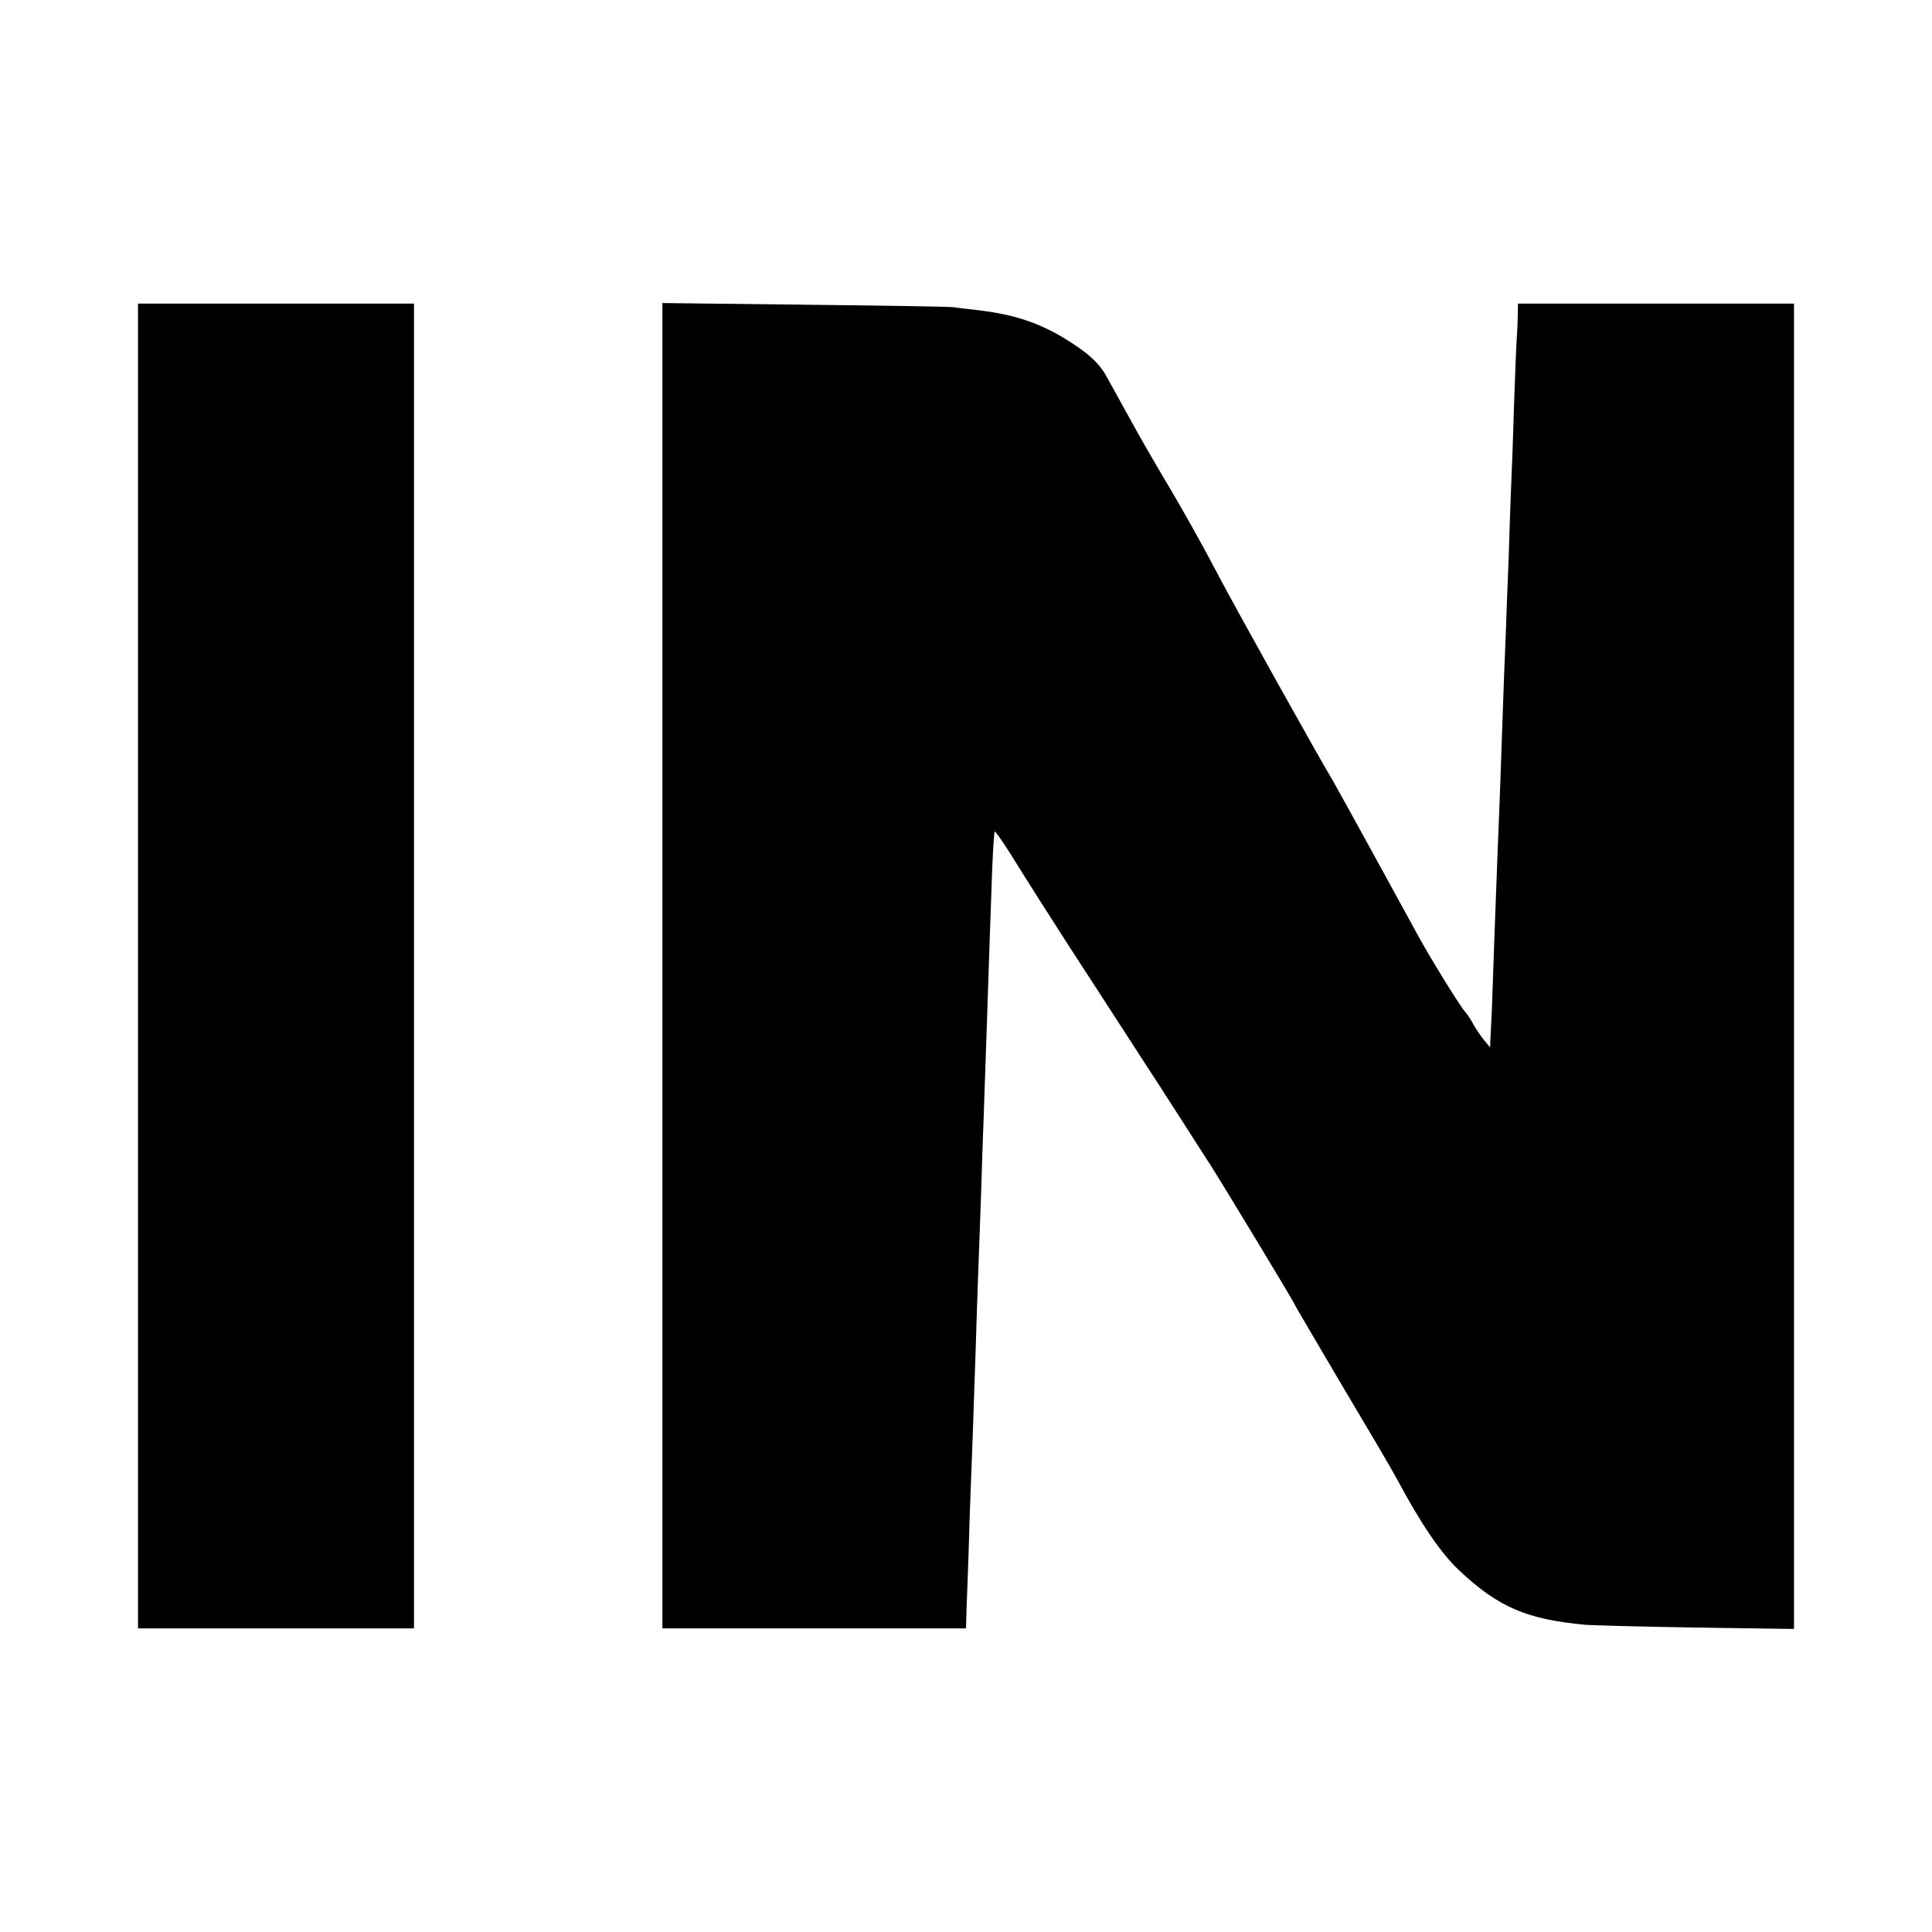
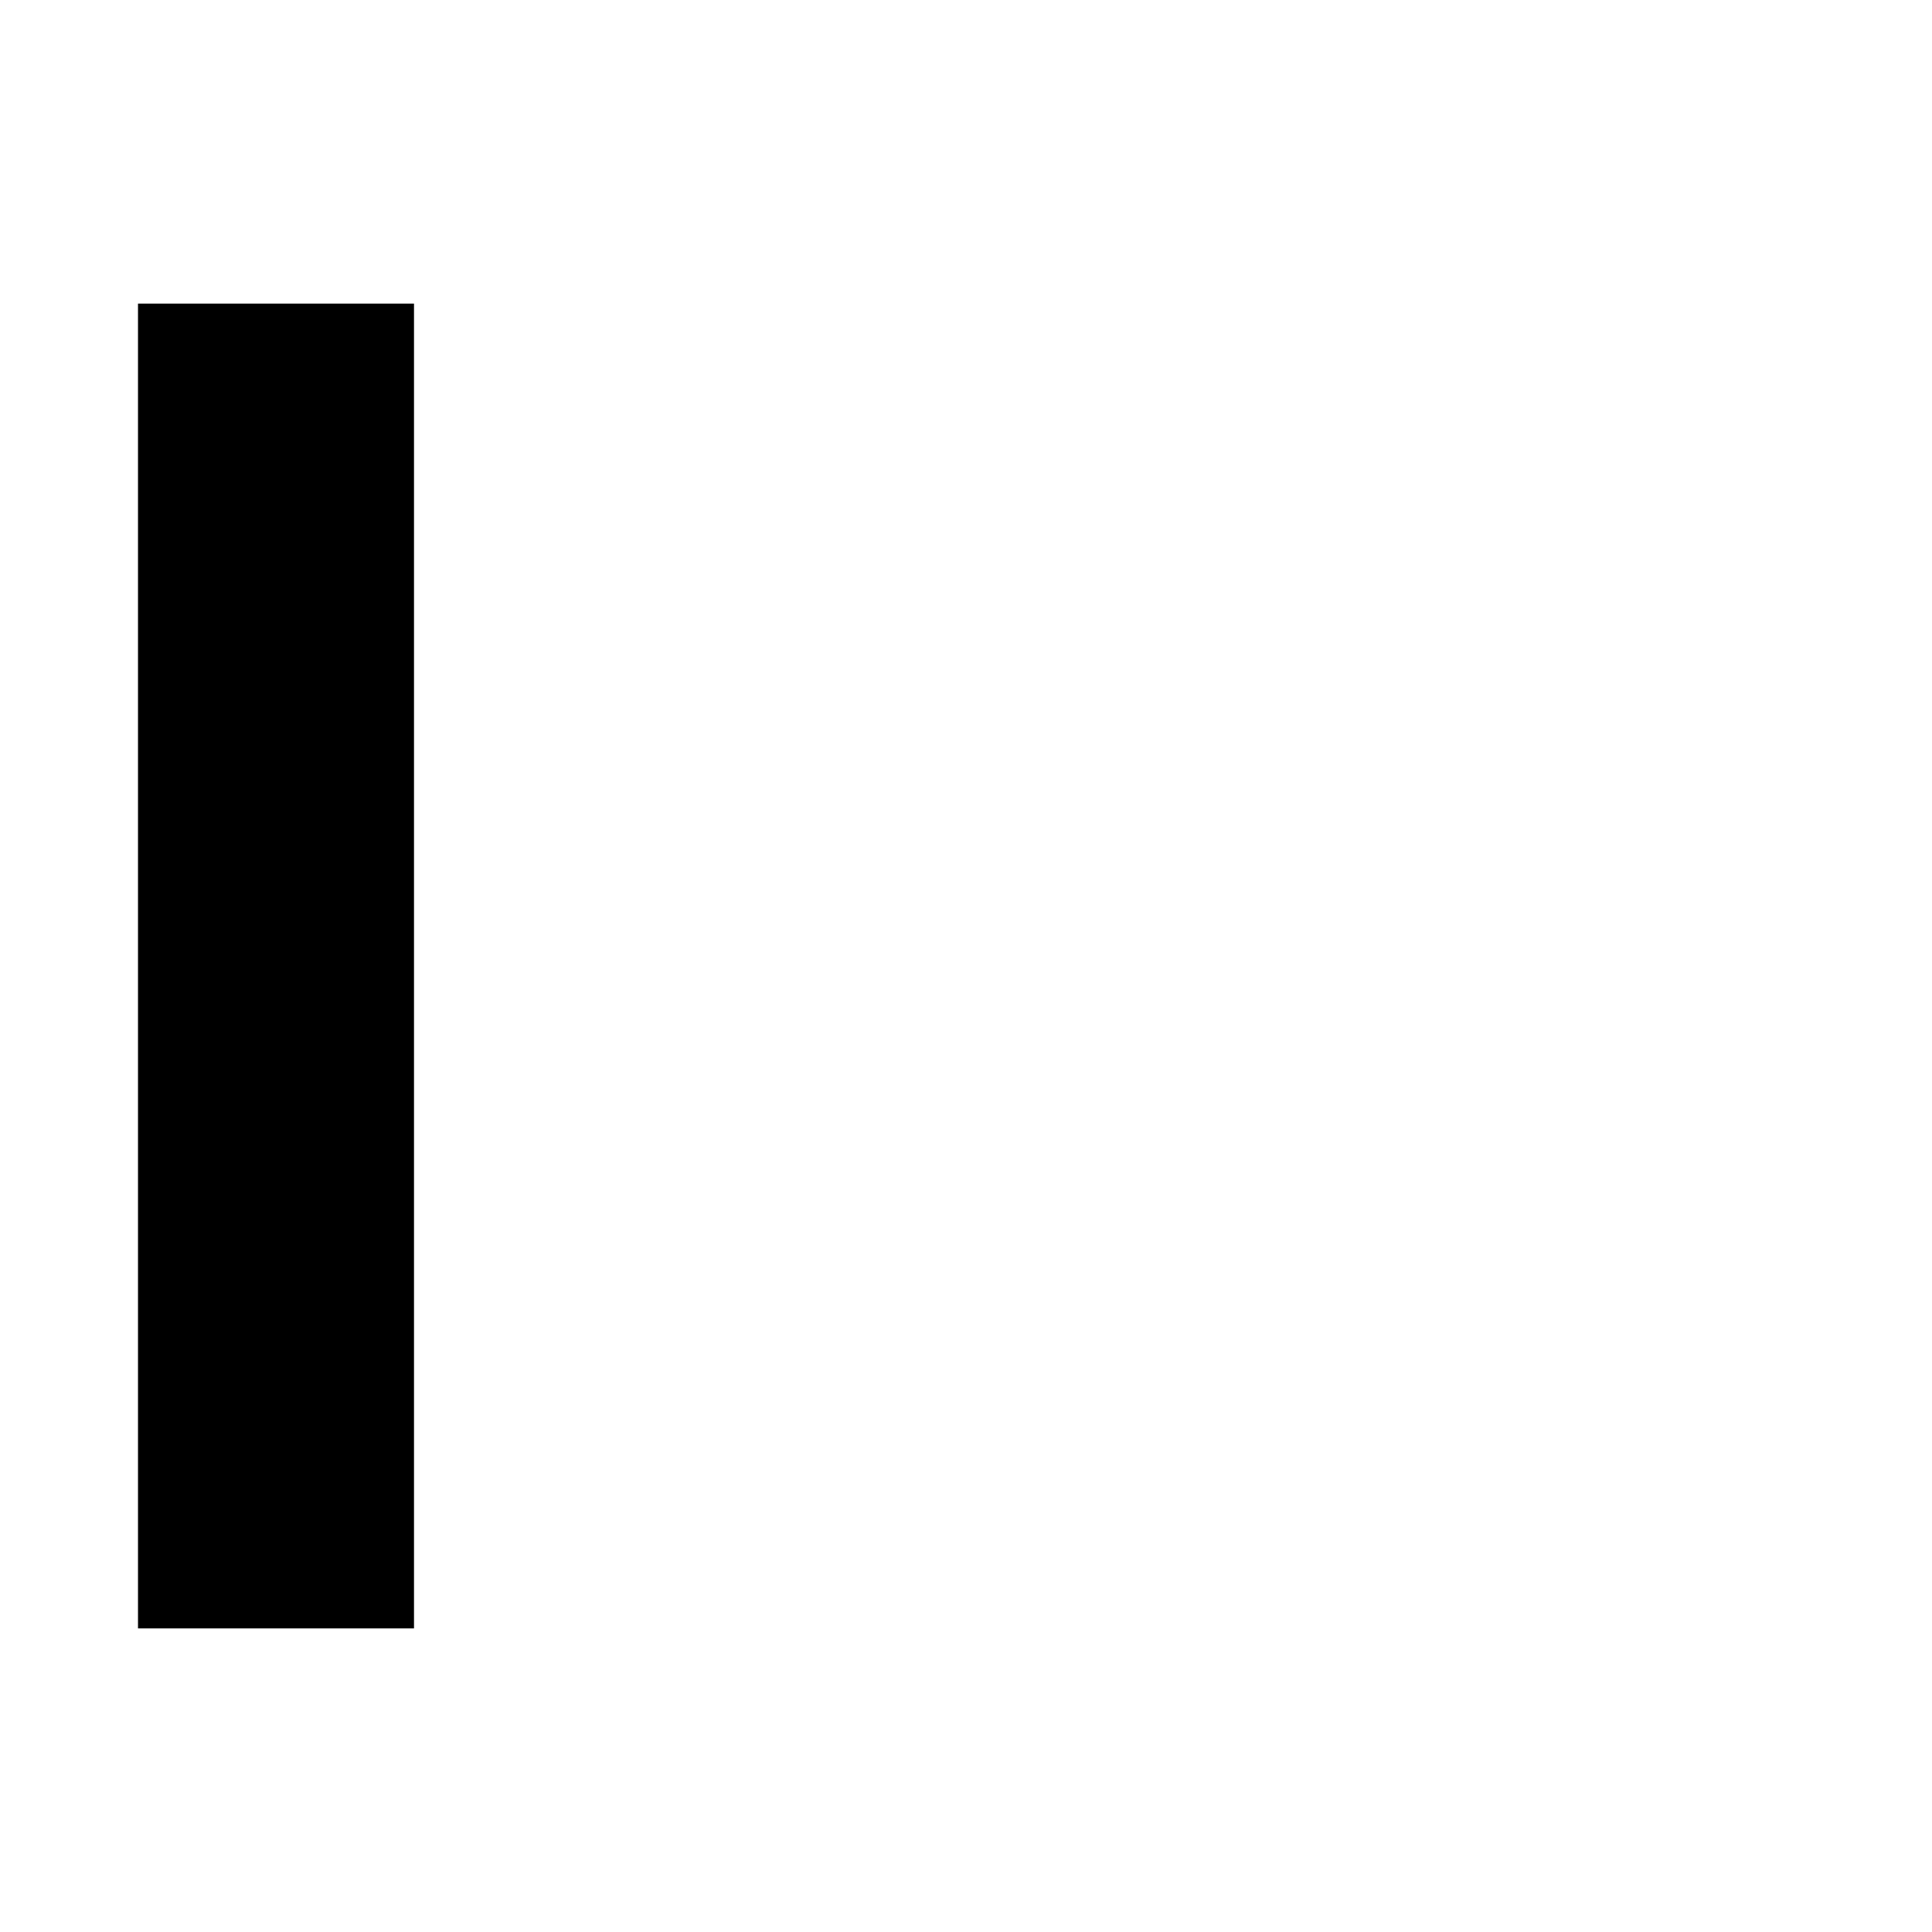
<svg xmlns="http://www.w3.org/2000/svg" version="1.0" width="700pt" height="700pt" viewBox="0 0 700 700" preserveAspectRatio="xMidYMid meet">
  <g transform="translate(0,700) scale(0.1,-0.1)" fill="#000000" stroke="none">
    <path d="M500 3500 l0 -2400 500 0 500 0 0 2400 0 2400 -500 0 -500 0 0 -2400z" />
-     <path d="M2400 3501 l0 -2401 550 0 550 0 1 33 c0 17 2 70 4 117 2 47 6 171 9 275 4 105 9 235 11 290 2 55 6 188 10 295 3 107 8 242 10 300 2 58 7 182 10 275 3 94 7 226 10 295 2 69 7 199 10 290 6 175 12 372 20 584 3 71 7 131 9 133 2 2 27 -33 56 -79 74 -119 131 -208 208 -328 38 -58 97 -150 133 -205 35 -54 96 -148 134 -207 39 -59 101 -156 139 -215 38 -60 88 -137 111 -173 51 -80 305 -500 305 -505 0 -2 76 -131 168 -287 93 -156 185 -312 204 -348 89 -166 160 -269 225 -330 143 -134 244 -177 458 -197 28 -2 209 -7 403 -10 l352 -5 0 2401 0 2401 -500 0 -500 0 -1 -42 c0 -24 -2 -65 -4 -93 -2 -27 -6 -140 -10 -250 -3 -110 -8 -236 -10 -280 -2 -44 -6 -161 -9 -260 -4 -99 -9 -229 -11 -290 -3 -60 -7 -177 -10 -260 -8 -243 -15 -423 -20 -540 -2 -60 -7 -193 -11 -295 -3 -102 -8 -216 -9 -255 -2 -38 -4 -83 -5 -100 l-1 -30 -24 29 c-13 16 -29 41 -37 55 -7 14 -20 34 -28 43 -21 23 -129 199 -172 278 -50 92 -297 542 -308 560 -48 79 -353 626 -410 735 -70 133 -133 246 -225 400 -23 39 -55 95 -72 125 -47 85 -83 150 -115 208 -20 36 -49 66 -92 97 -120 85 -220 123 -371 141 -33 4 -73 8 -90 11 -16 2 -261 6 -542 9 l-513 6 0 -2401z" />
  </g>
</svg>